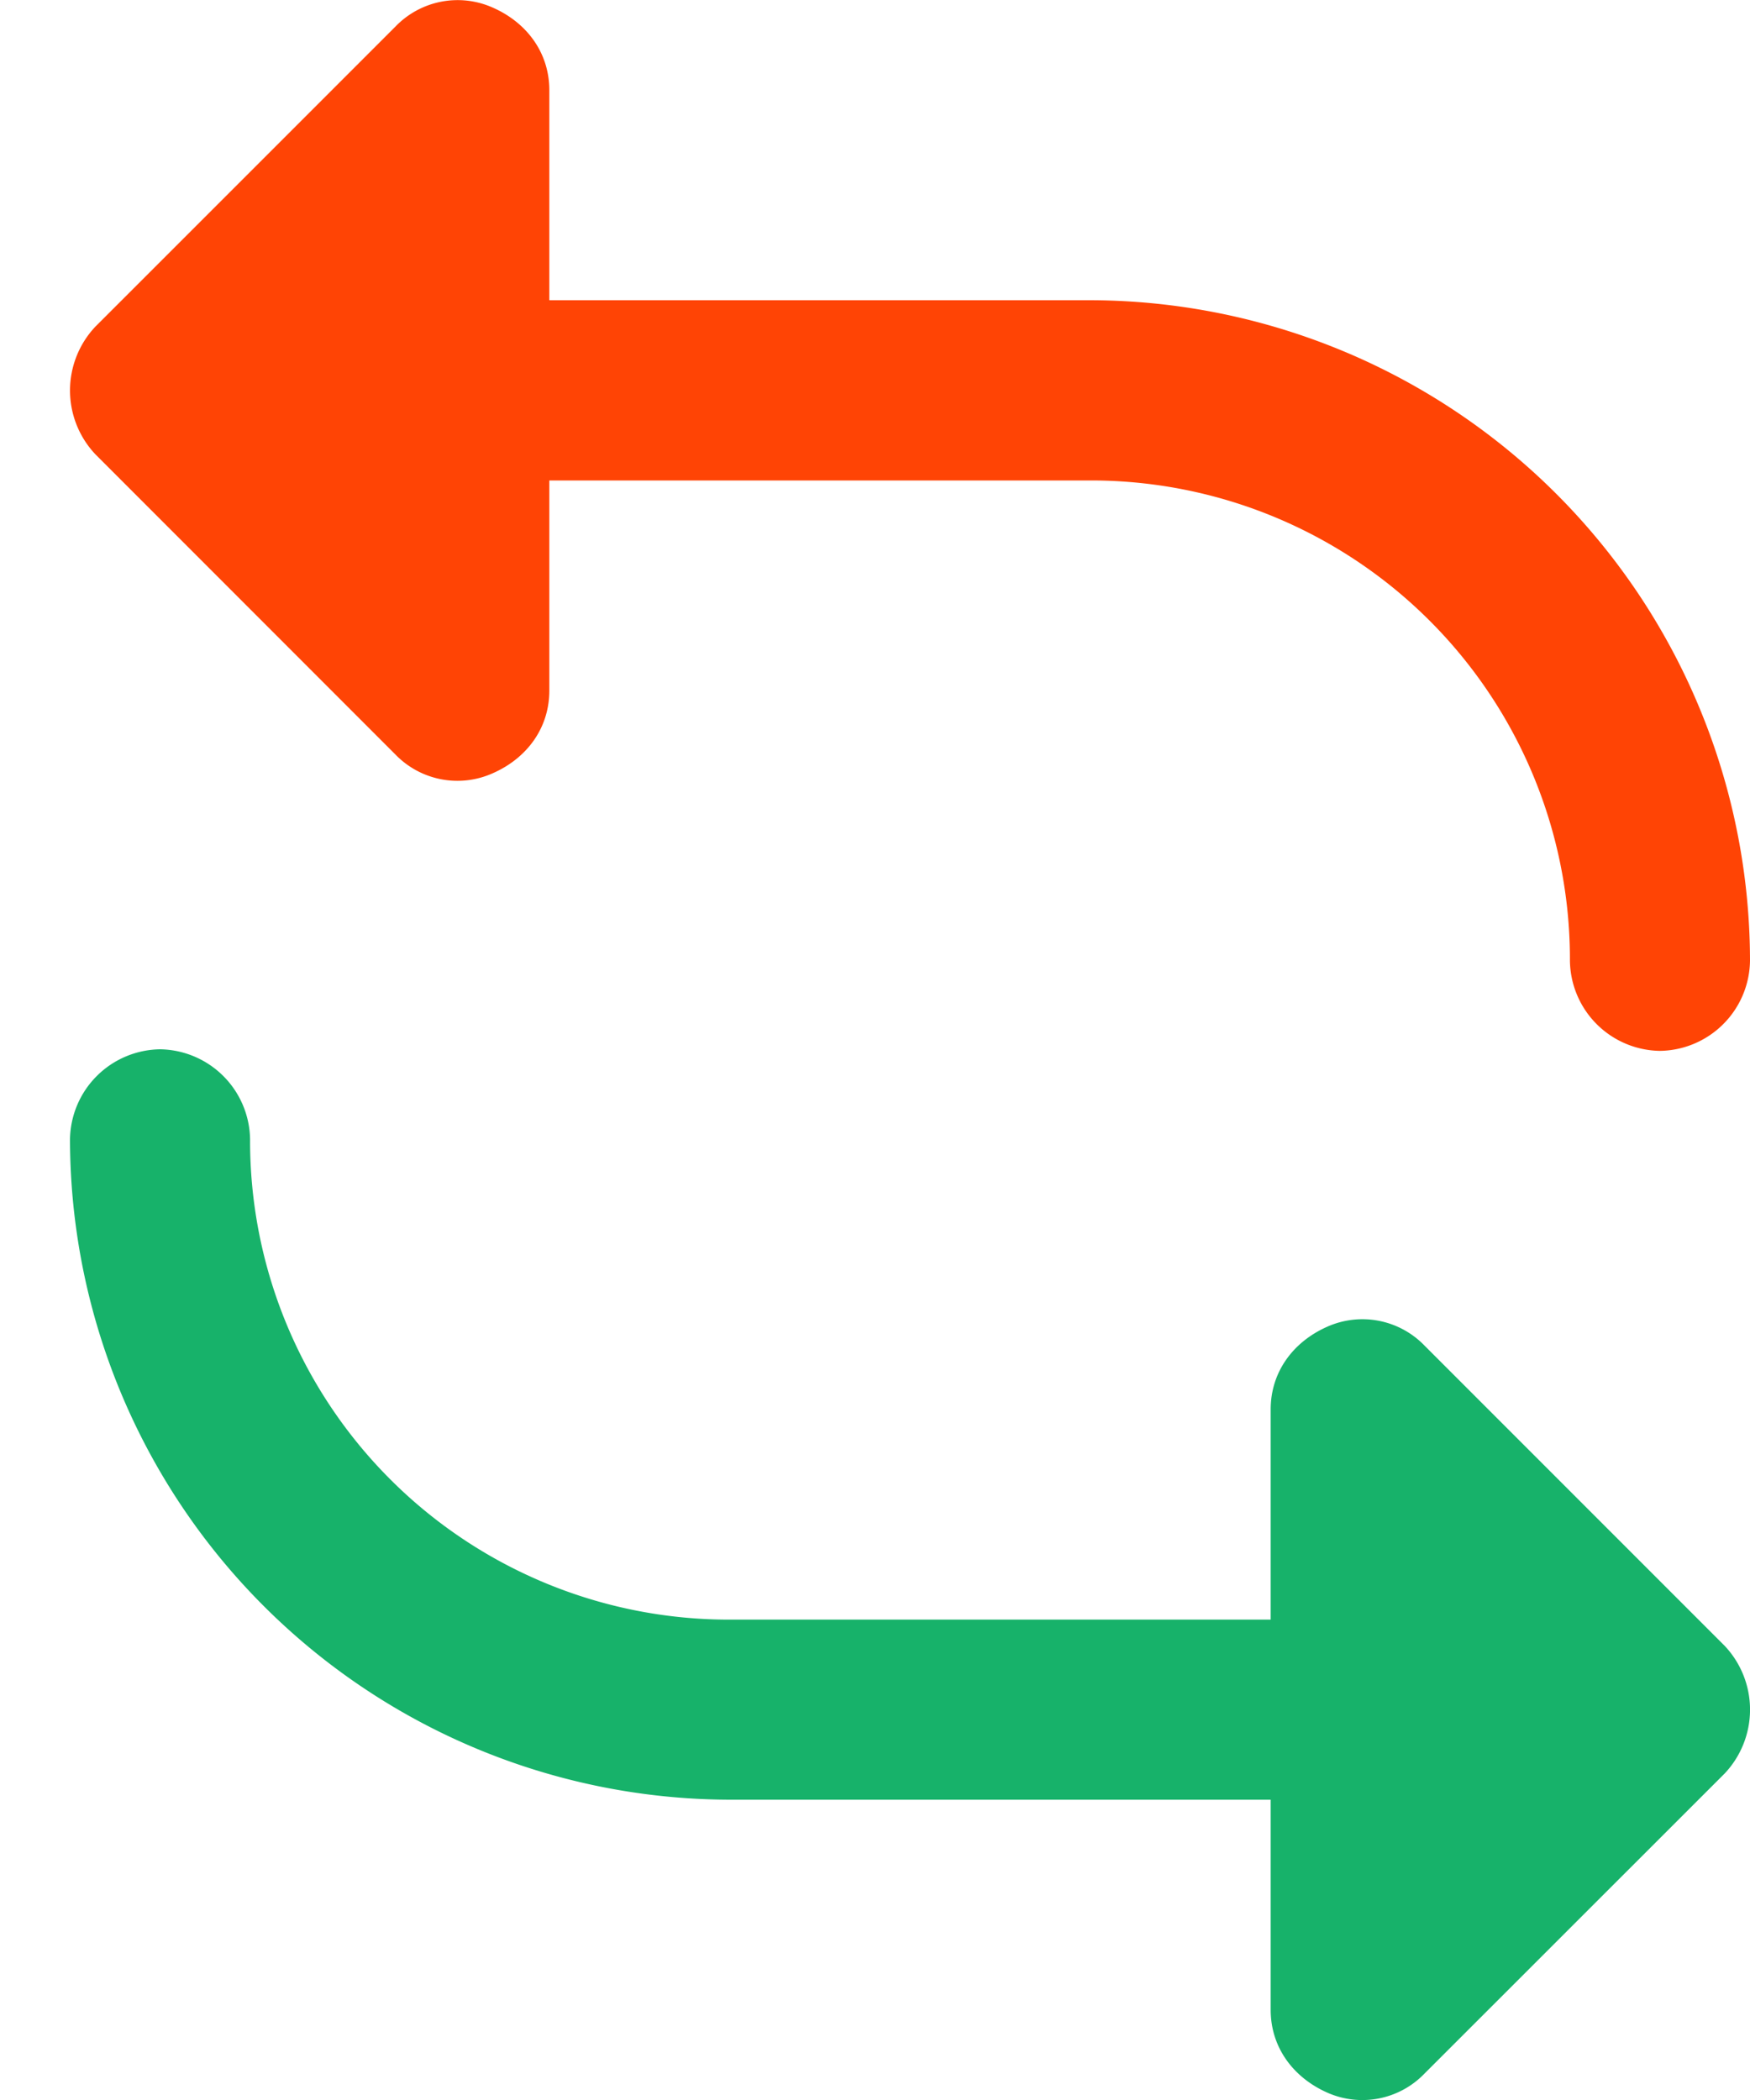
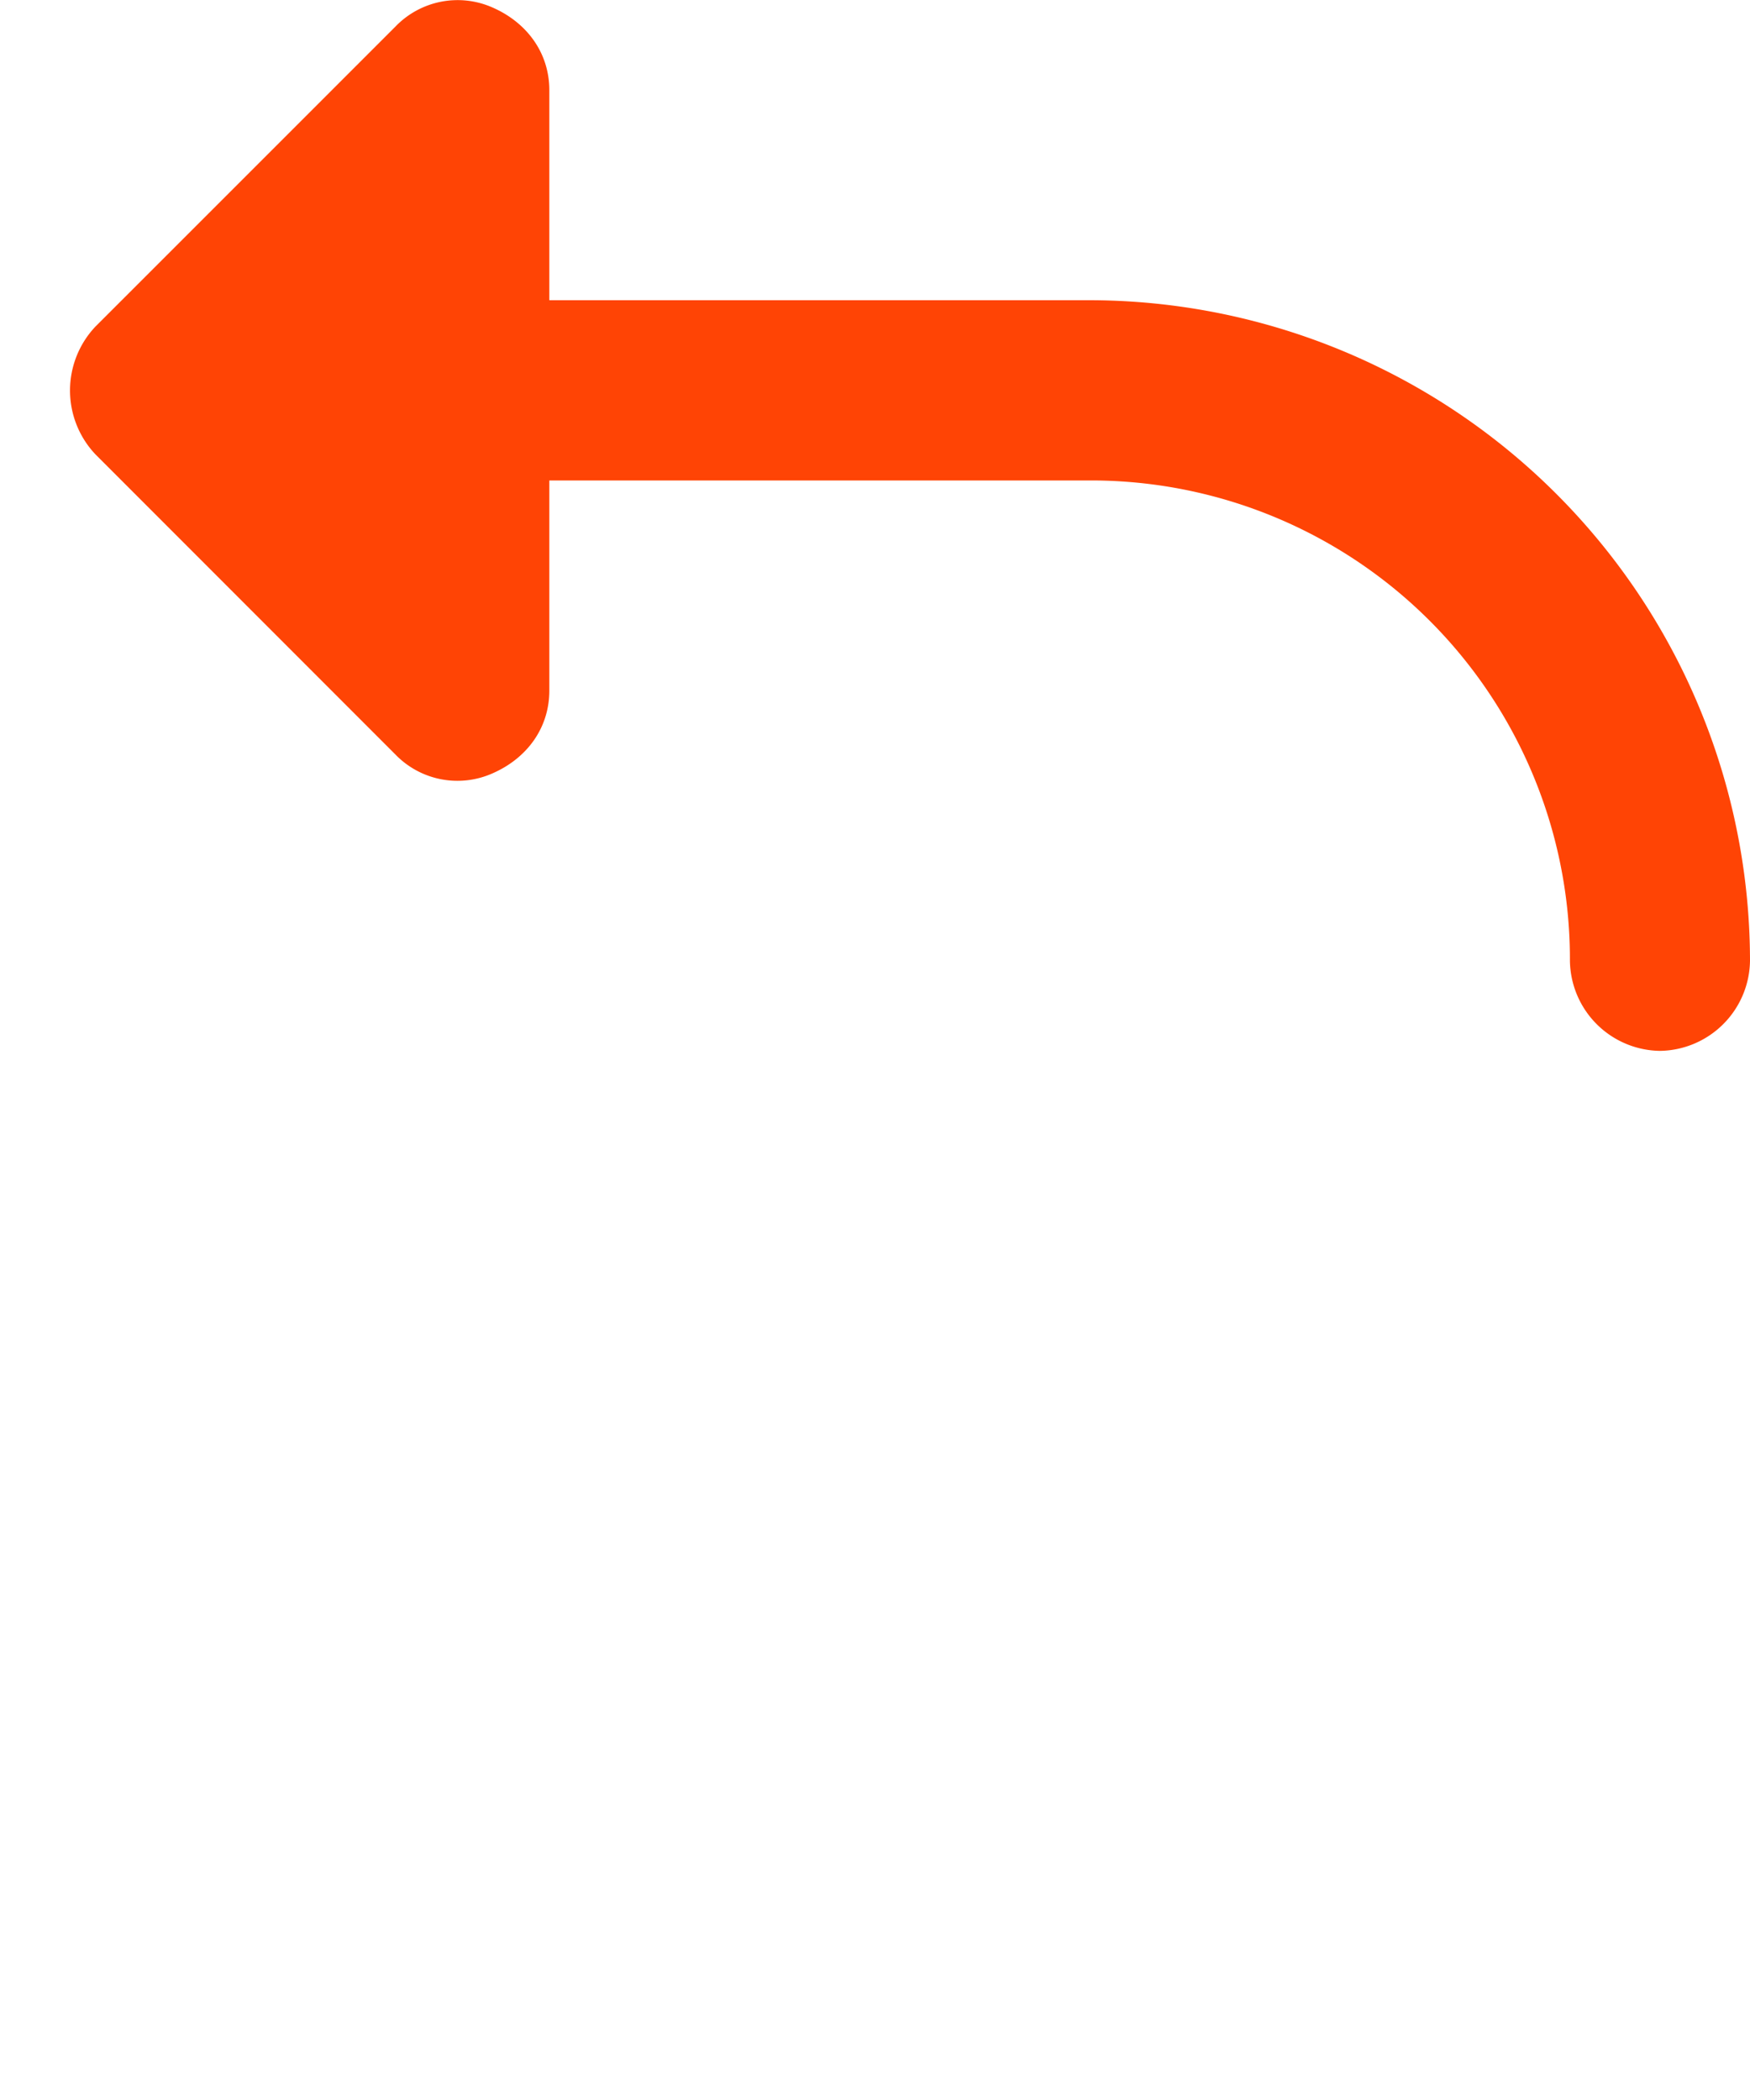
<svg xmlns="http://www.w3.org/2000/svg" viewBox="0 0 20 24" fill="none">
  <g clip-path="url(#clip0_1755_9483)">
-     <path d="M8.348 18.51h6.174v-2.402c0-.429.257-.772.643-.944a.987.987 0 0 1 1.116.215l3.43 3.431a1.063 1.063 0 0 1 0 1.458l-3.431 3.43a.986.986 0 0 1-1.115.216c-.386-.173-.643-.516-.643-.945v-2.401H8.347A7.558 7.558 0 0 1 .8 13.02a1.044 1.044 0 0 1 1.03-1.028 1.044 1.044 0 0 1 1.028 1.03 5.472 5.472 0 0 0 5.49 5.488Z" fill="#17B26A" />
    <path d="M18.97 12.01a1.044 1.044 0 0 1-1.028-1.03 5.473 5.473 0 0 0-5.49-5.489H6.278v2.401c0 .43-.257.773-.644.944a.986.986 0 0 1-1.116-.214L1.09 5.192a1.063 1.063 0 0 1 0-1.459L4.52.303A.986.986 0 0 1 5.634.088c.387.171.644.515.644.943v2.4h6.175A7.557 7.557 0 0 1 20 10.982a1.044 1.044 0 0 1-1.03 1.028Z" fill="#FF4405" />
  </g>
</svg>